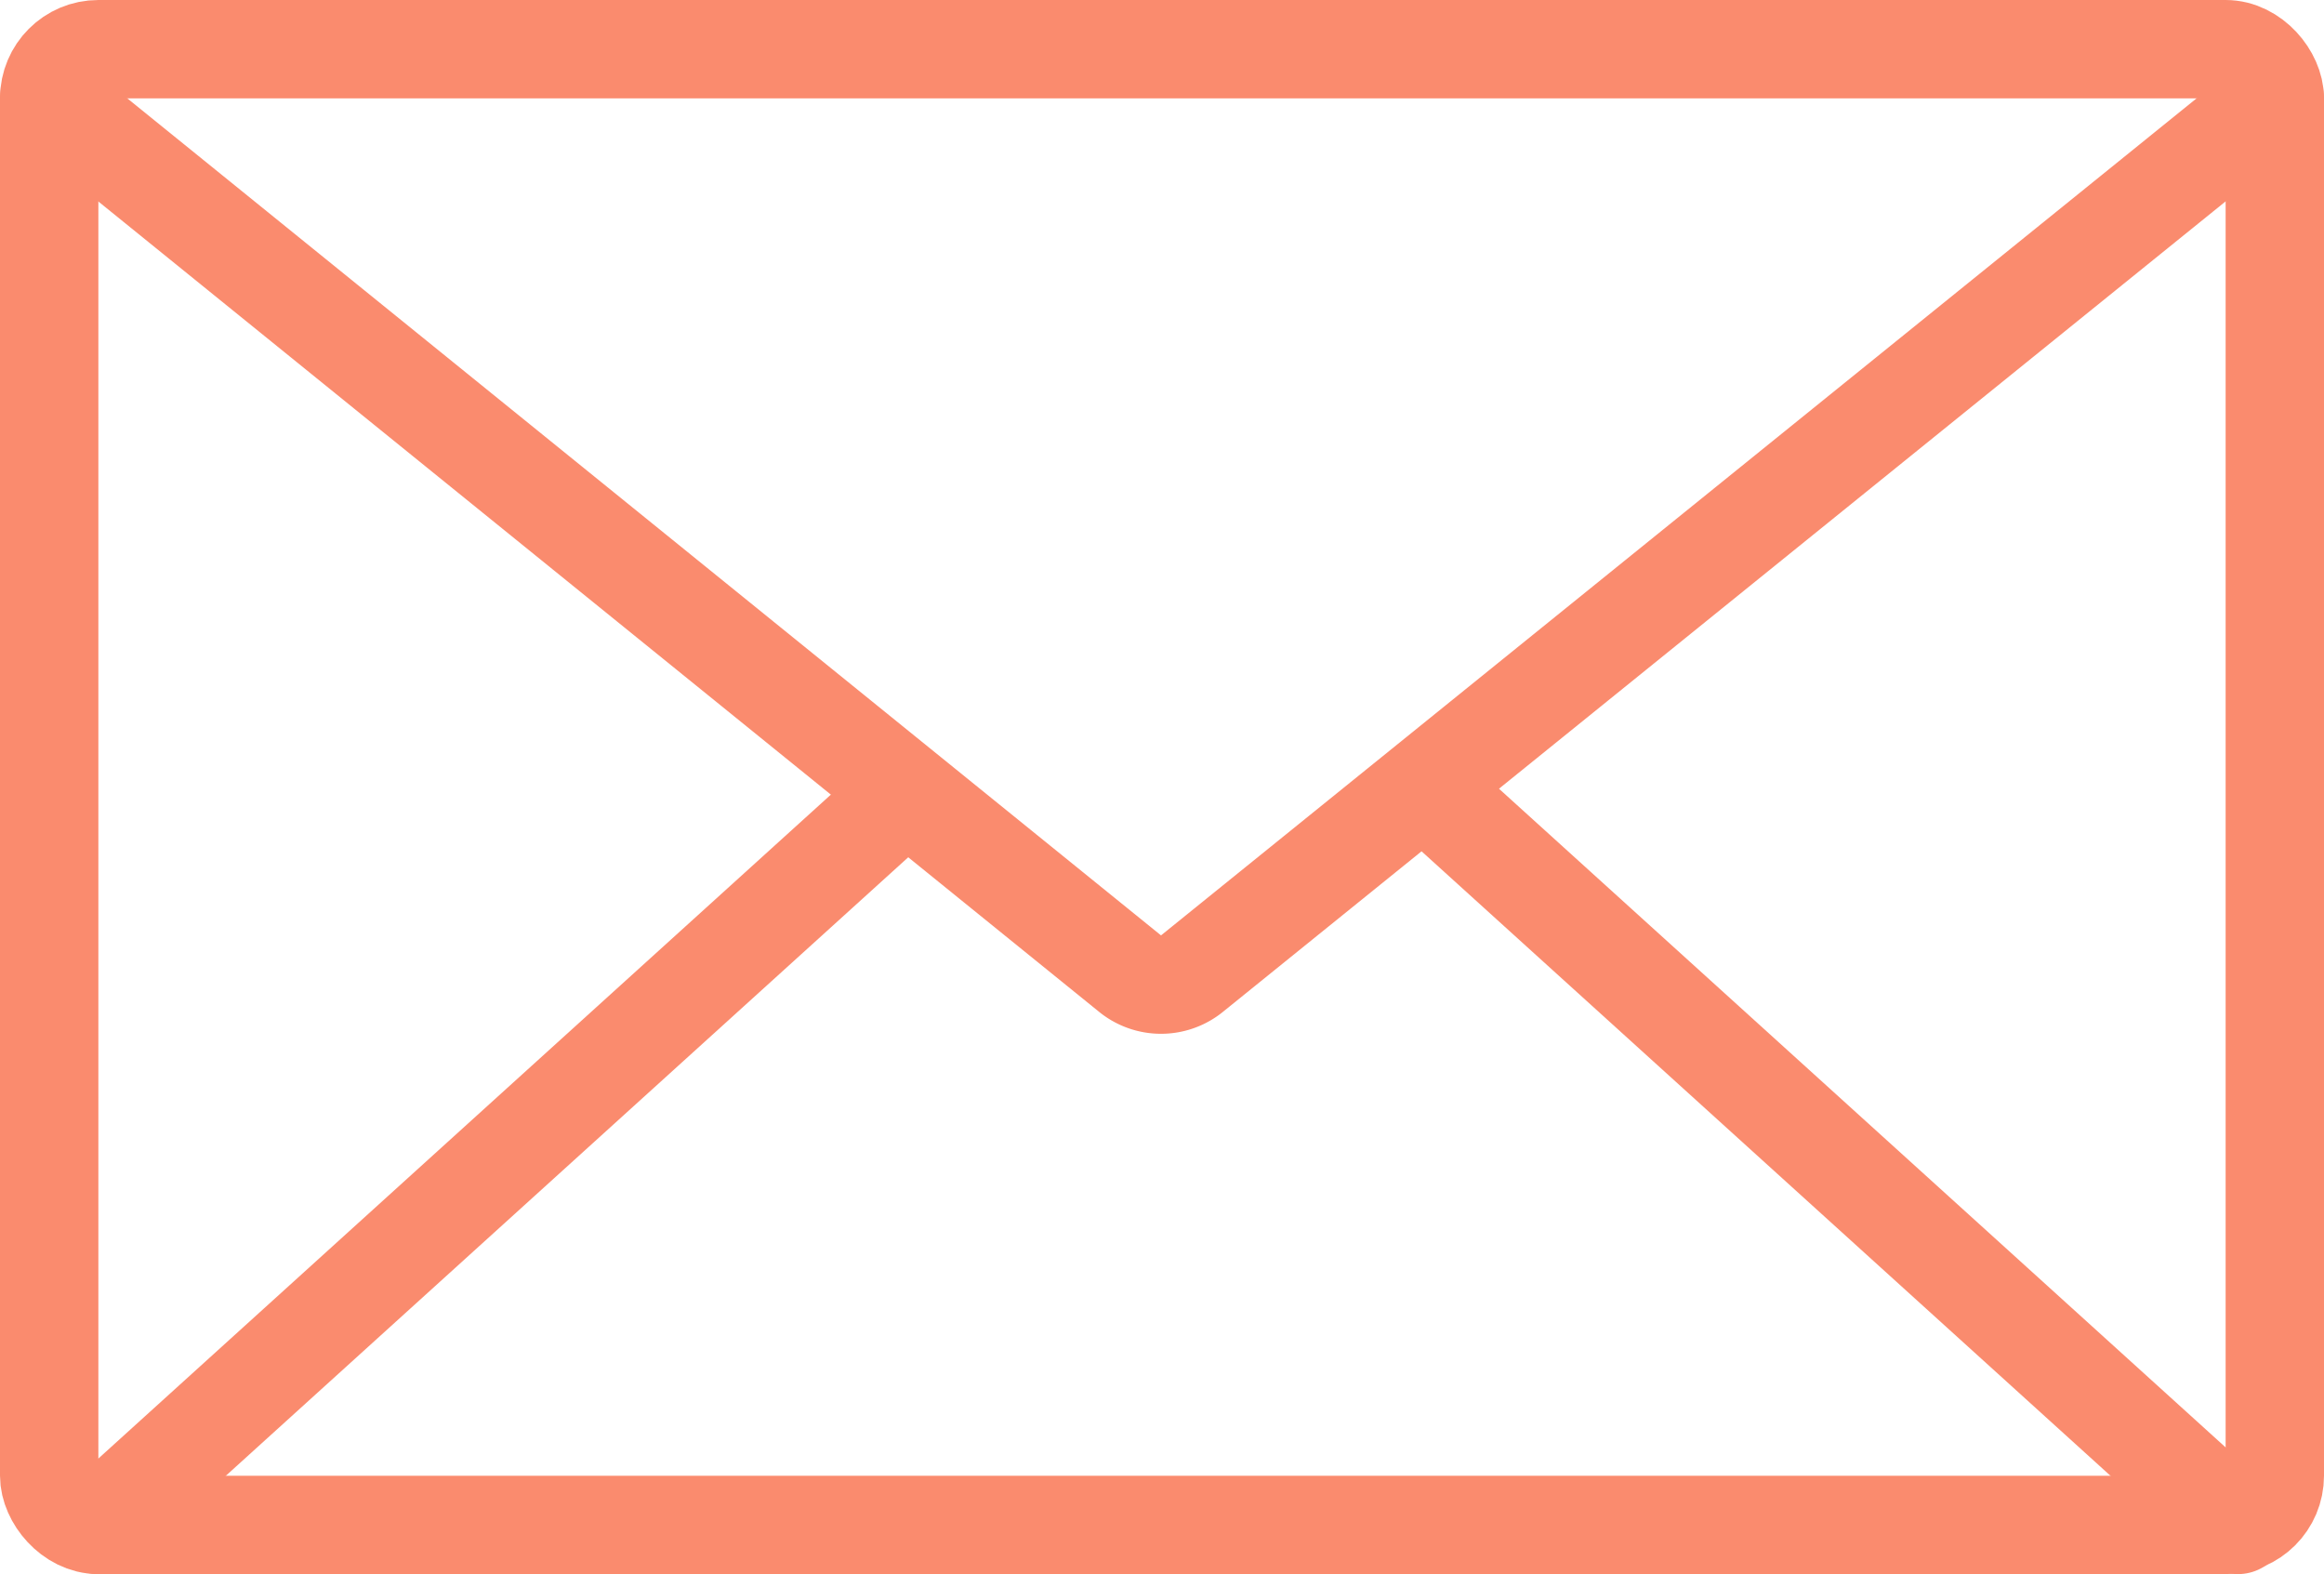
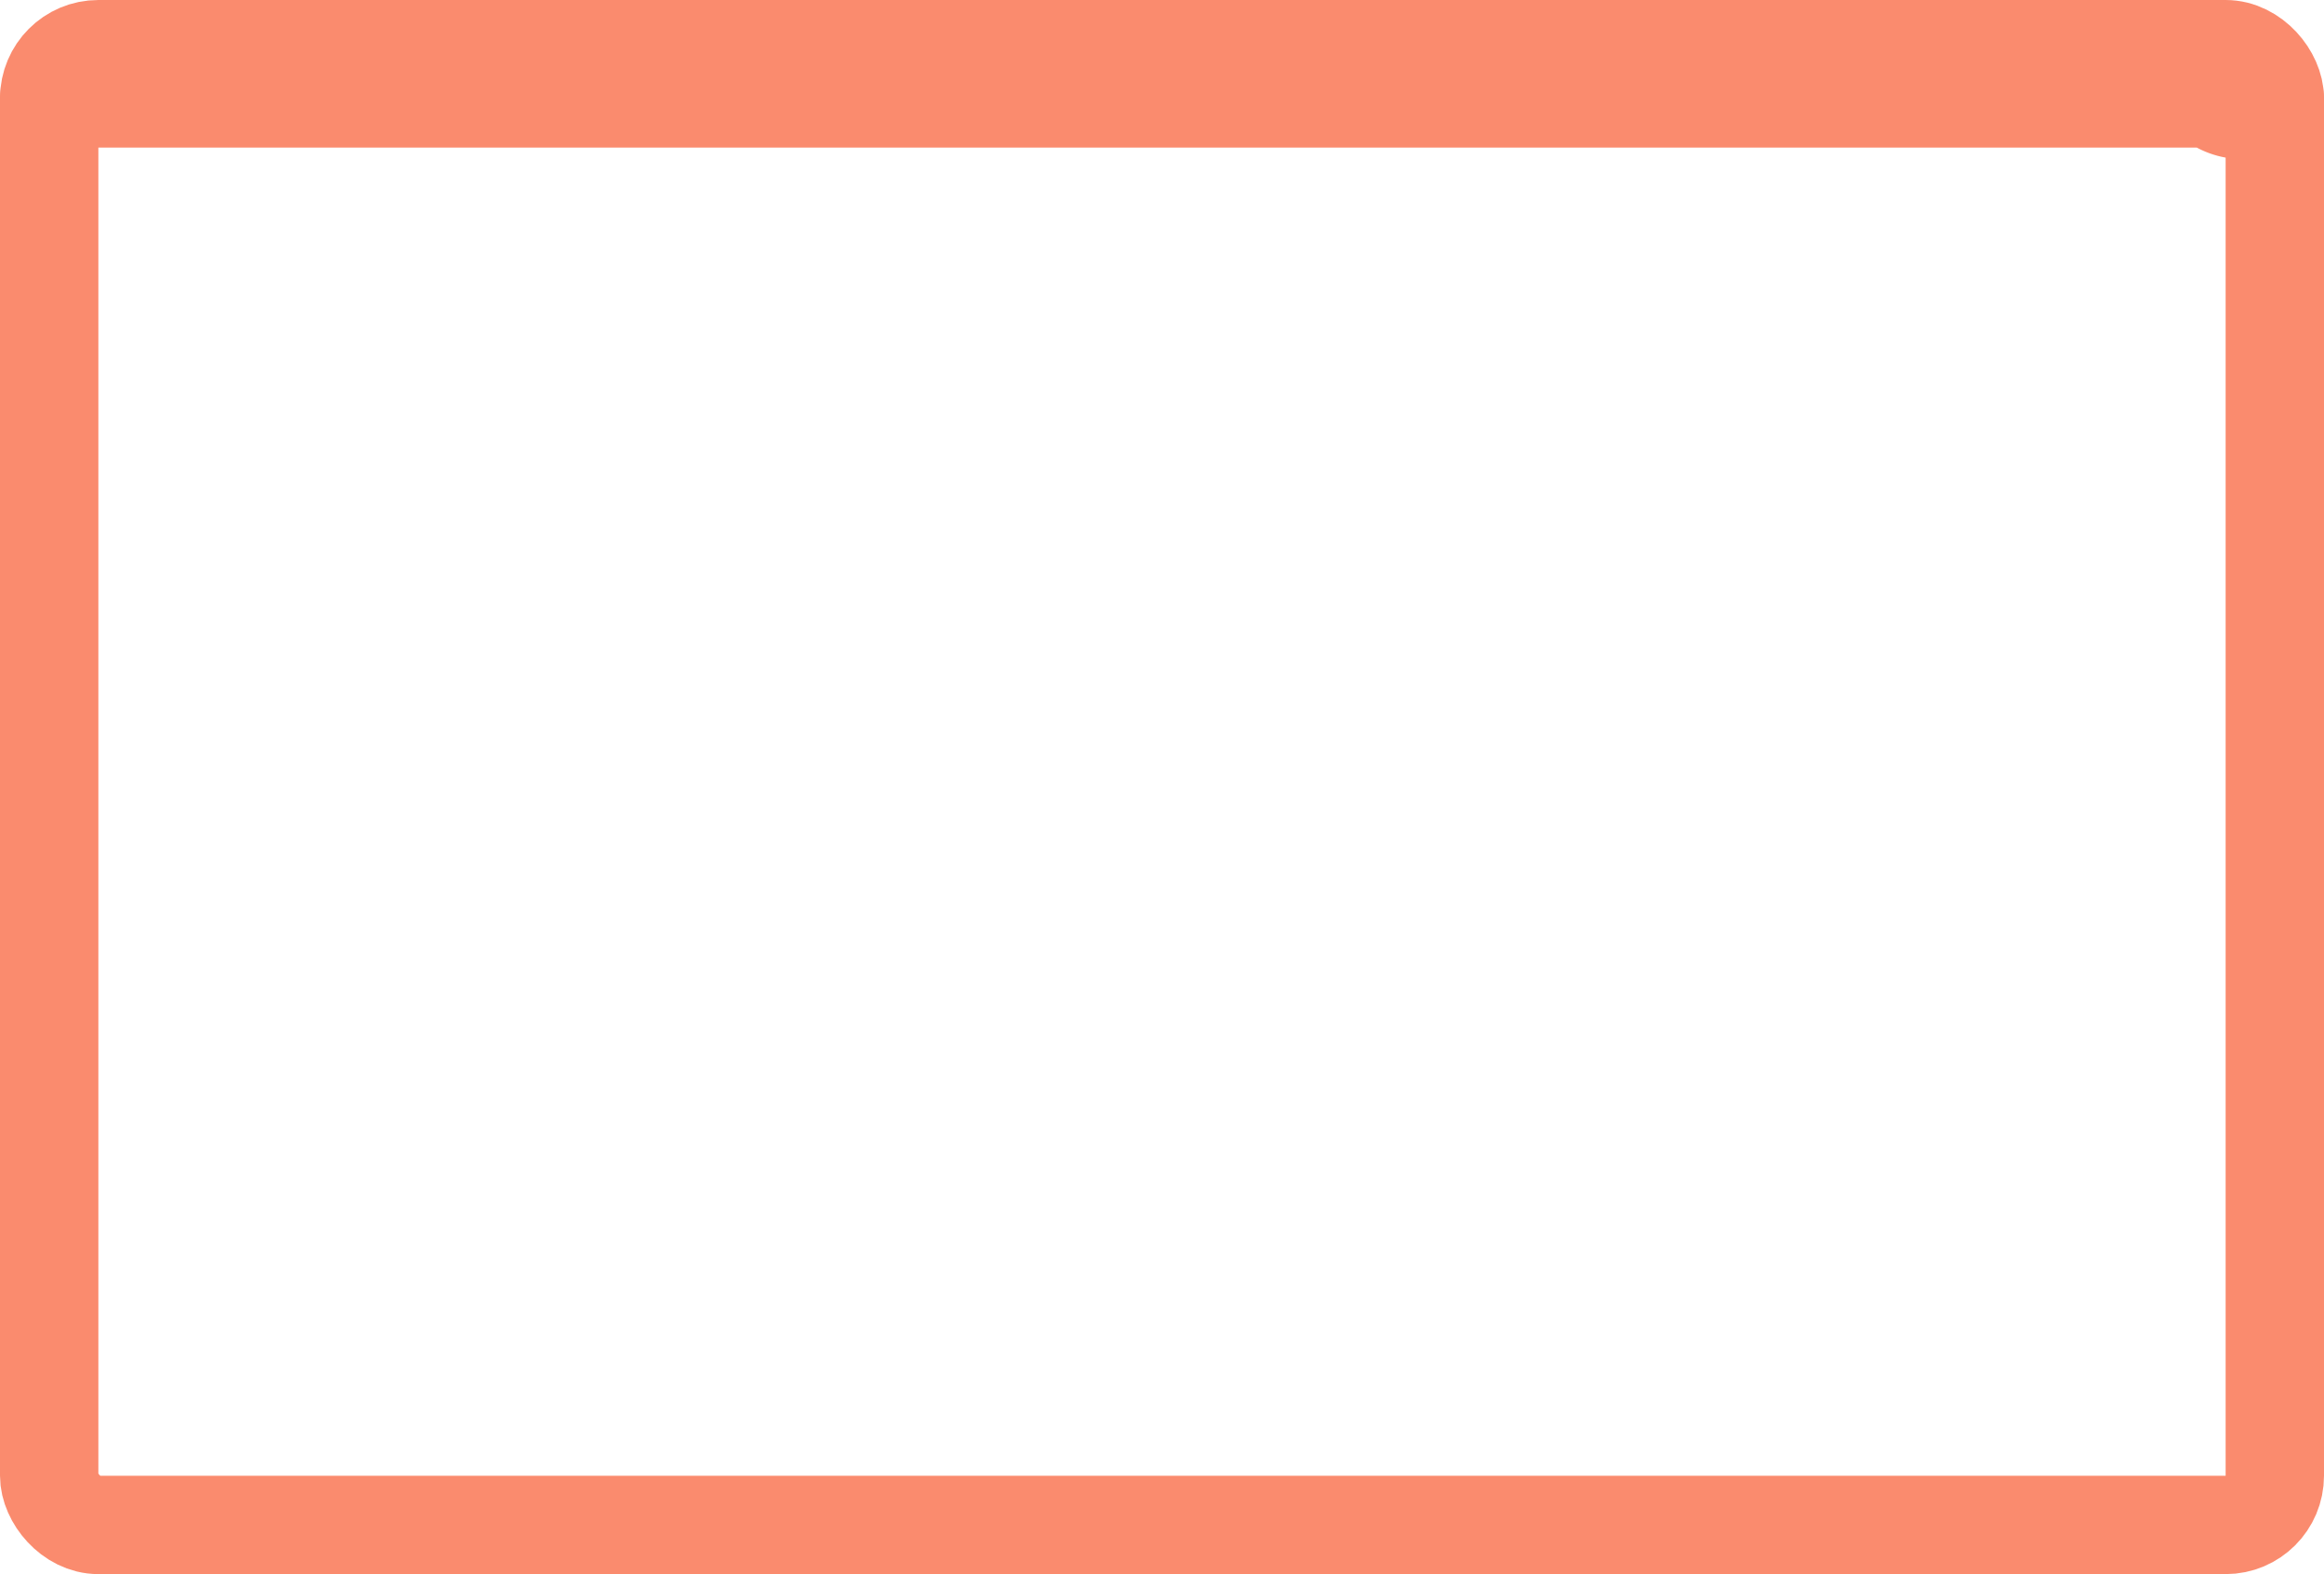
<svg xmlns="http://www.w3.org/2000/svg" viewBox="0 0 47.25 32">
  <defs>
    <style>.cls-1{fill:none;stroke:#fa8b6e;stroke-linecap:round;stroke-linejoin:round;stroke-width:2px;}</style>
  </defs>
  <title>Asset 16</title>
  <g id="Layer_2" data-name="Layer 2">
    <g id="Layer_2-2" data-name="Layer 2">
      <rect class="cls-1" x="1" y="1" width="45.25" height="30" rx="1" />
-       <path class="cls-1" d="M46.25,2l-22,17.78a1,1,0,0,1-1.29,0L1,2" />
-       <line class="cls-1" x1="45.5" y1="31" x2="28.95" y2="16" />
-       <line class="cls-1" x1="2" y1="31" x2="18" y2="16.5" />
+       <path class="cls-1" d="M46.25,2a1,1,0,0,1-1.29,0L1,2" />
    </g>
  </g>
</svg>